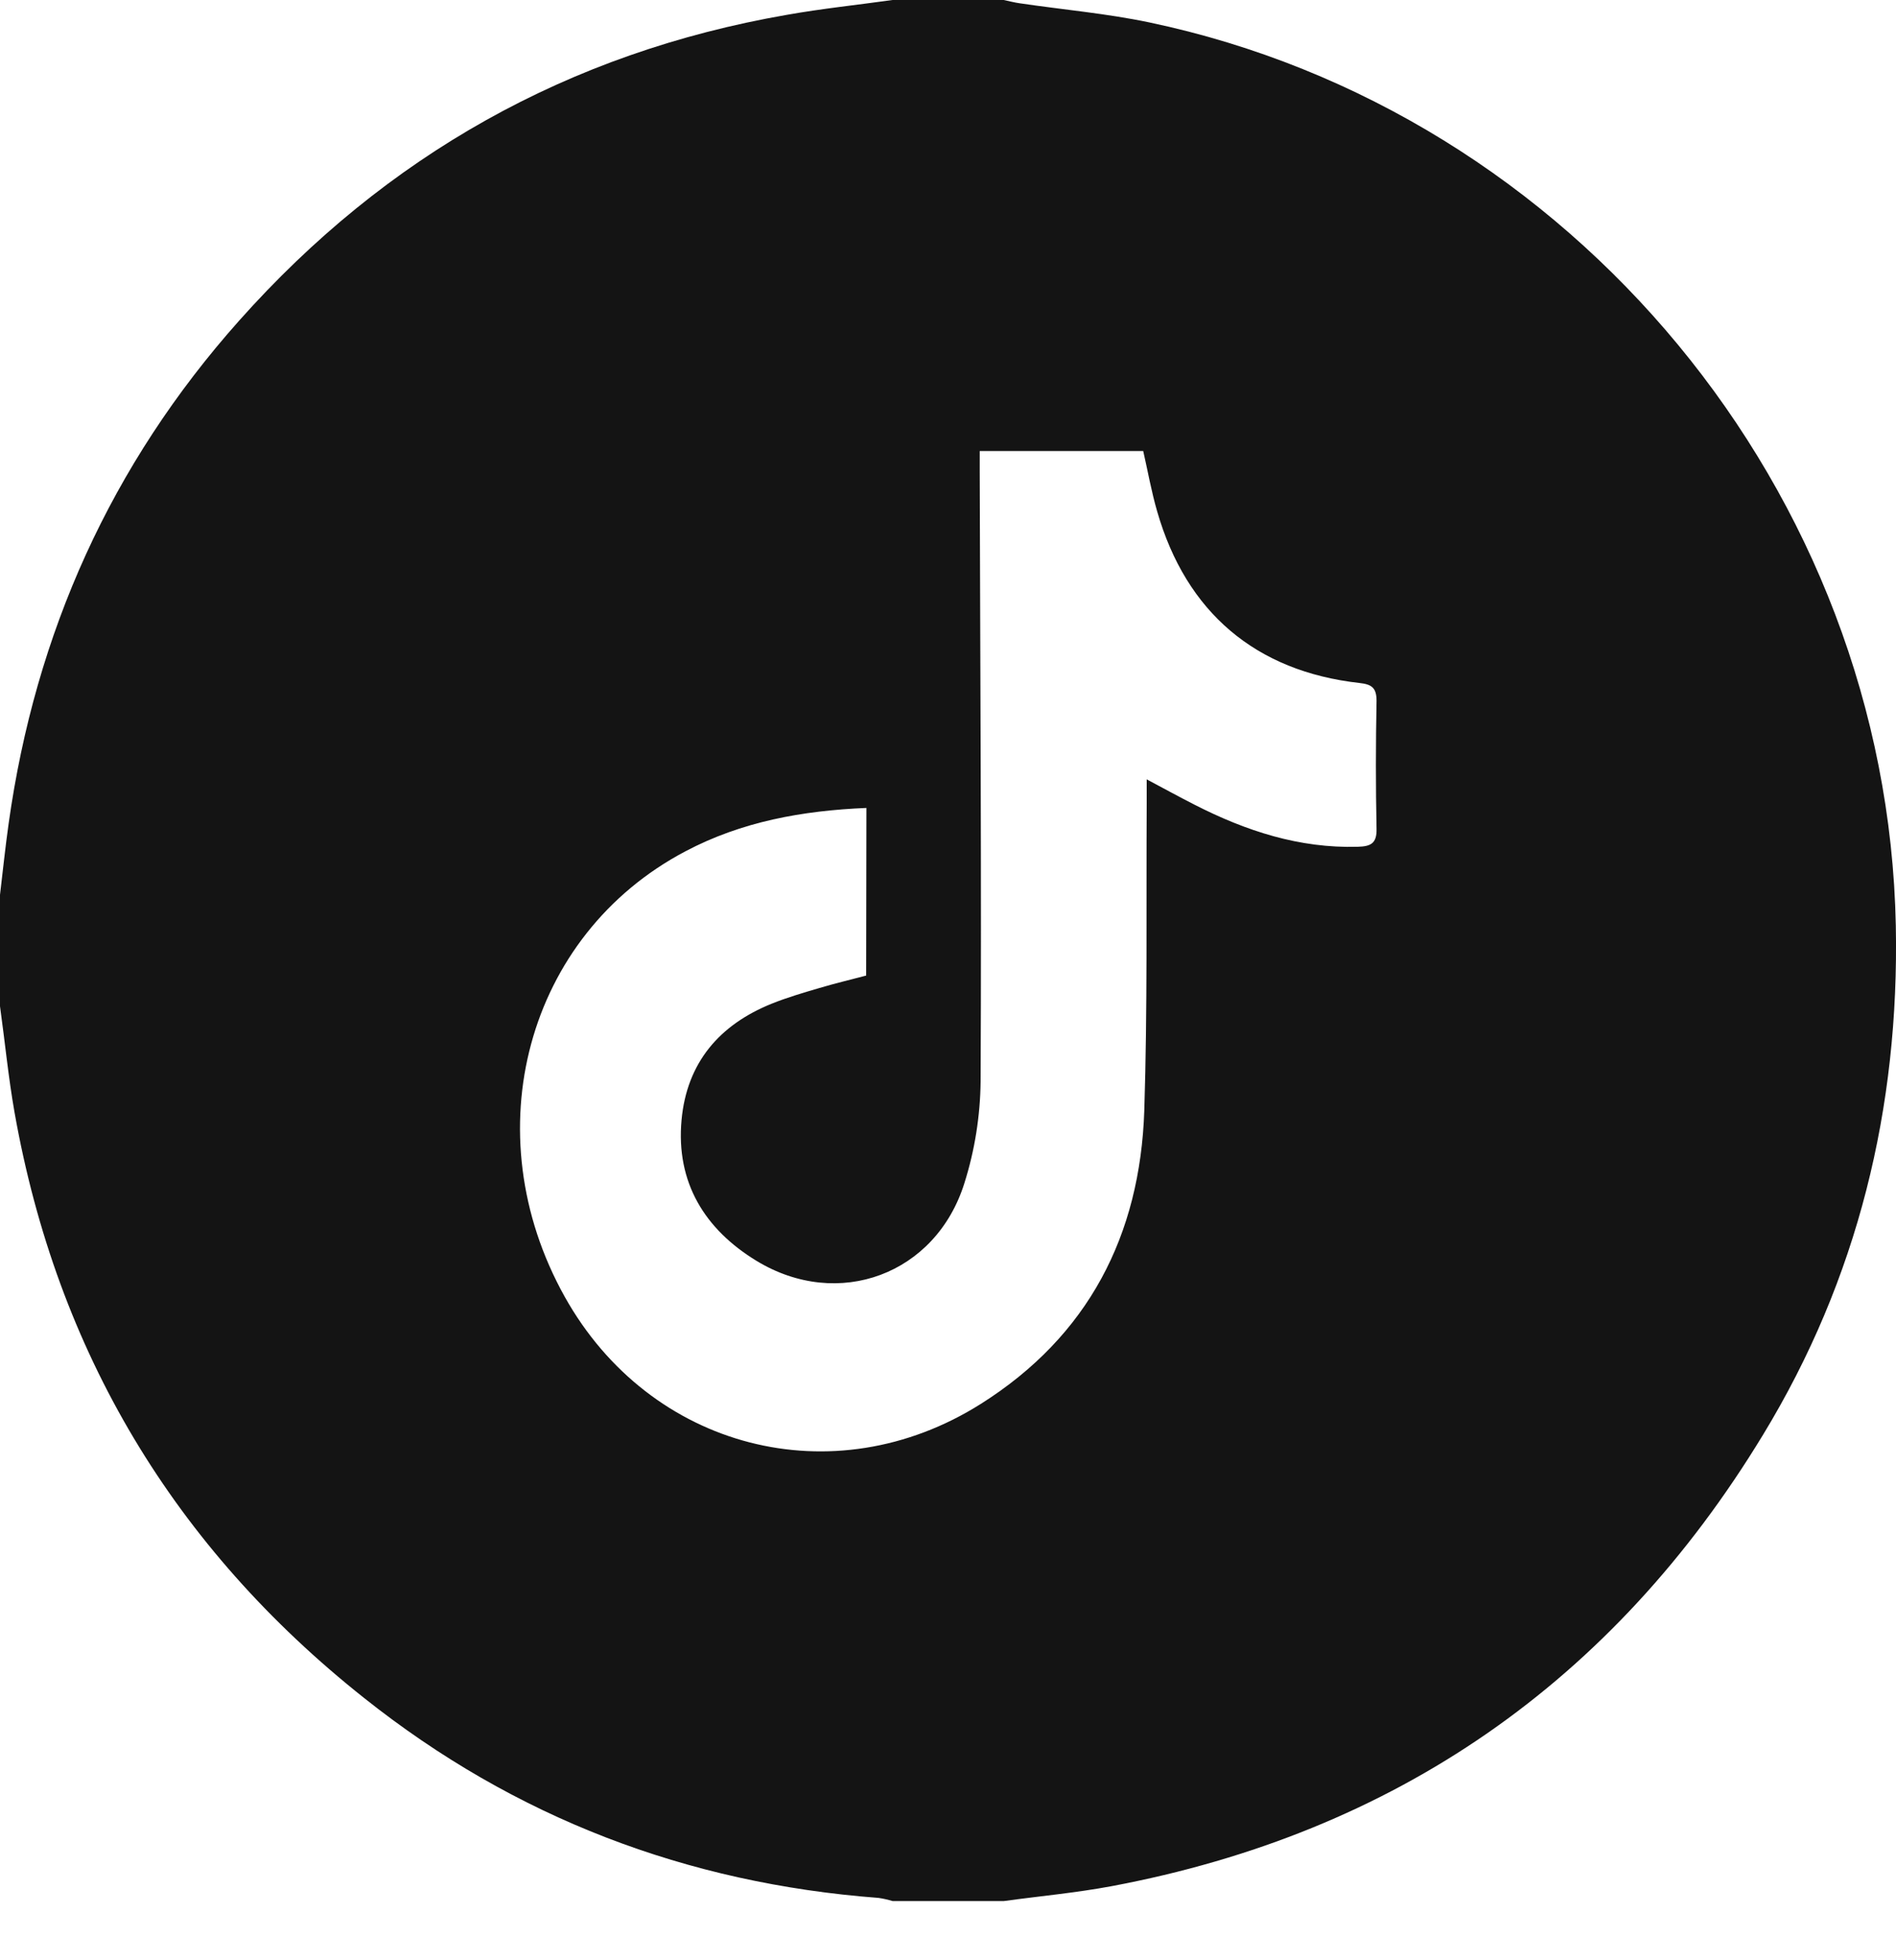
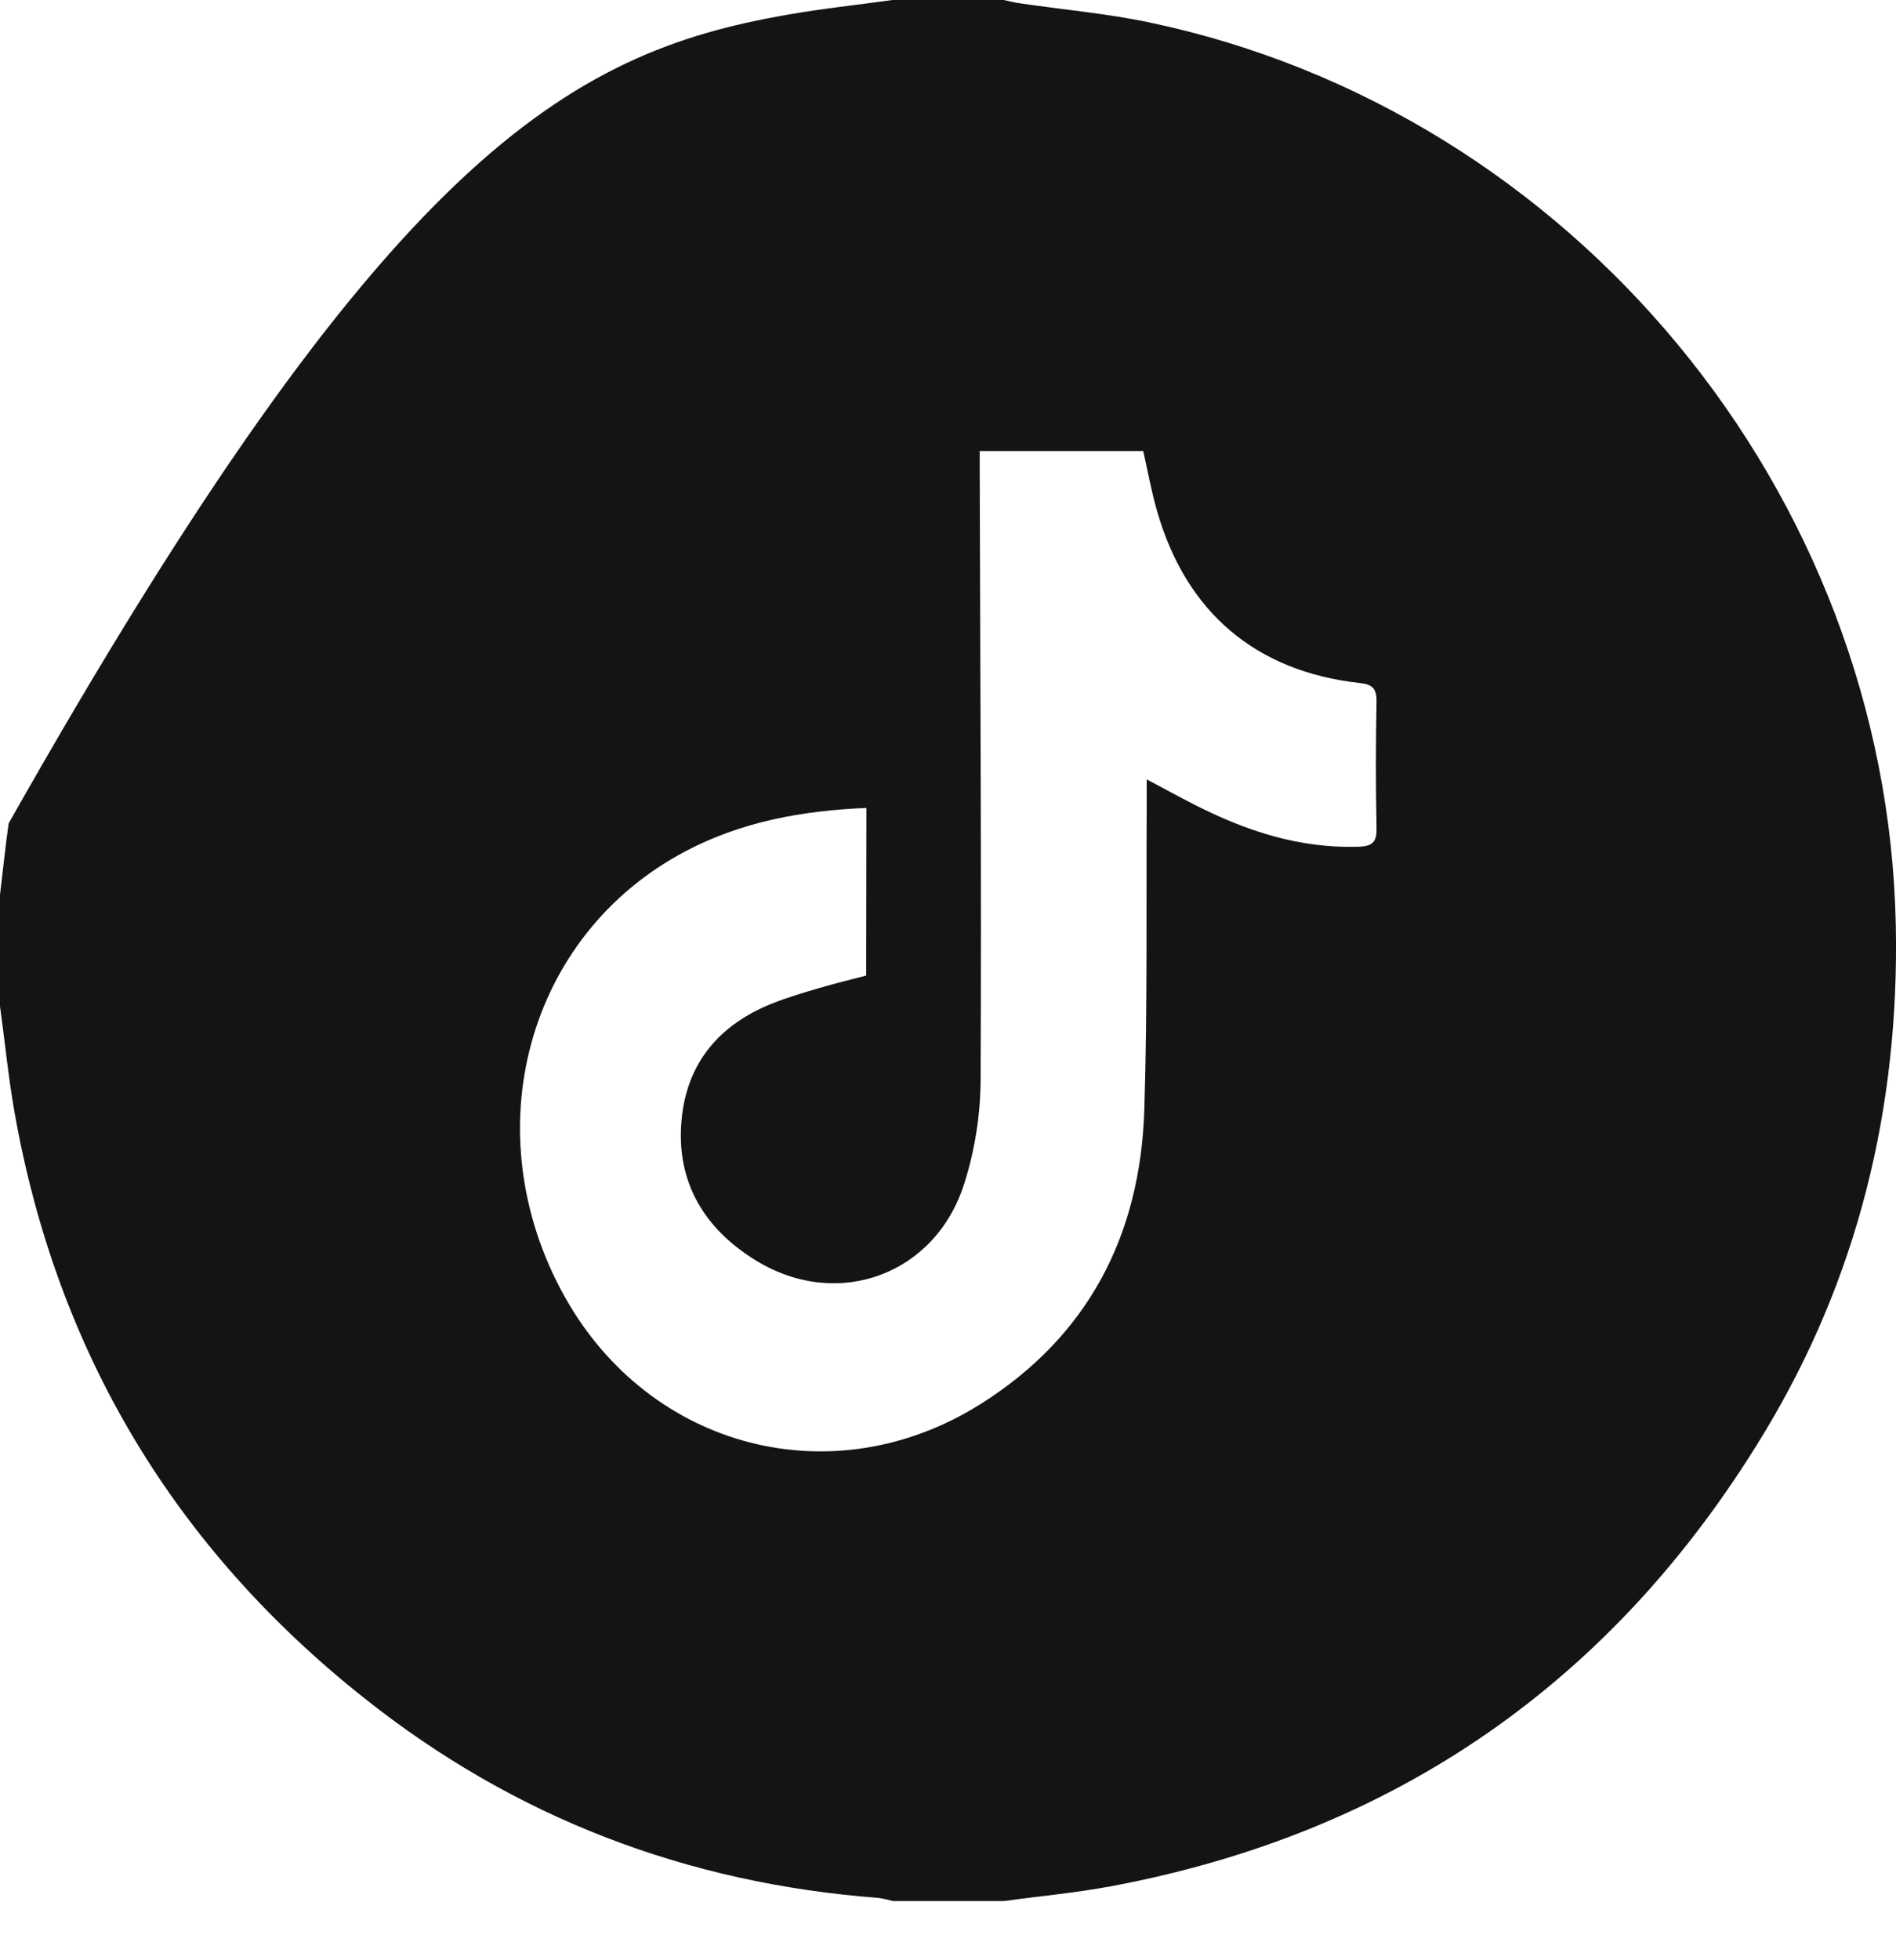
<svg xmlns="http://www.w3.org/2000/svg" width="30" height="31" viewBox="0 0 30 31" fill="none">
-   <path d="M14.124 0H15.882C15.966 0.018 16.051 0.04 16.136 0.052C16.82 0.153 17.512 0.213 18.188 0.355C24.885 1.764 29.861 7.785 29.997 14.636C30.054 17.519 29.396 20.226 27.895 22.692C25.523 26.596 22.078 28.986 17.586 29.829C17.023 29.934 16.45 29.986 15.882 30.064H14.124C14.051 30.042 13.976 30.025 13.9 30.014C10.868 29.785 8.142 28.745 5.763 26.854C2.758 24.472 0.902 21.382 0.23 17.592C0.132 17.036 0.078 16.473 0 15.913V14.151C0.045 13.774 0.084 13.397 0.137 13.021C0.56 10.007 1.759 7.344 3.782 5.073C6.107 2.461 8.998 0.834 12.448 0.235C13.004 0.136 13.565 0.078 14.124 0ZM13.709 12.777C12.697 12.819 11.735 12.993 10.847 13.462C8.331 14.786 7.486 17.913 8.936 20.508C10.284 22.918 13.189 23.673 15.522 22.2C17.218 21.13 18.041 19.538 18.106 17.559C18.157 15.947 18.135 14.331 18.144 12.716C18.144 12.602 18.144 12.487 18.144 12.325C18.426 12.475 18.663 12.605 18.903 12.727C19.713 13.14 20.557 13.418 21.486 13.391C21.687 13.385 21.786 13.34 21.781 13.109C21.767 12.434 21.768 11.759 21.781 11.084C21.781 10.875 21.703 10.822 21.51 10.801C19.87 10.617 18.77 9.685 18.31 8.089C18.219 7.776 18.161 7.449 18.089 7.133H15.502C15.502 7.261 15.502 7.368 15.502 7.472C15.51 10.682 15.531 13.892 15.516 17.102C15.51 17.648 15.424 18.191 15.259 18.712C14.807 20.154 13.265 20.726 11.971 19.94C11.153 19.442 10.693 18.702 10.784 17.712C10.867 16.808 11.381 16.206 12.212 15.872C12.456 15.774 12.709 15.7 12.961 15.626C13.213 15.551 13.463 15.492 13.705 15.428L13.709 12.777Z" fill="#141414" />
+   <path d="M14.124 0H15.882C15.966 0.018 16.051 0.04 16.136 0.052C16.82 0.153 17.512 0.213 18.188 0.355C24.885 1.764 29.861 7.785 29.997 14.636C30.054 17.519 29.396 20.226 27.895 22.692C25.523 26.596 22.078 28.986 17.586 29.829C17.023 29.934 16.45 29.986 15.882 30.064H14.124C14.051 30.042 13.976 30.025 13.9 30.014C10.868 29.785 8.142 28.745 5.763 26.854C2.758 24.472 0.902 21.382 0.23 17.592C0.132 17.036 0.078 16.473 0 15.913V14.151C0.045 13.774 0.084 13.397 0.137 13.021C6.107 2.461 8.998 0.834 12.448 0.235C13.004 0.136 13.565 0.078 14.124 0ZM13.709 12.777C12.697 12.819 11.735 12.993 10.847 13.462C8.331 14.786 7.486 17.913 8.936 20.508C10.284 22.918 13.189 23.673 15.522 22.2C17.218 21.13 18.041 19.538 18.106 17.559C18.157 15.947 18.135 14.331 18.144 12.716C18.144 12.602 18.144 12.487 18.144 12.325C18.426 12.475 18.663 12.605 18.903 12.727C19.713 13.14 20.557 13.418 21.486 13.391C21.687 13.385 21.786 13.34 21.781 13.109C21.767 12.434 21.768 11.759 21.781 11.084C21.781 10.875 21.703 10.822 21.51 10.801C19.87 10.617 18.77 9.685 18.31 8.089C18.219 7.776 18.161 7.449 18.089 7.133H15.502C15.502 7.261 15.502 7.368 15.502 7.472C15.51 10.682 15.531 13.892 15.516 17.102C15.51 17.648 15.424 18.191 15.259 18.712C14.807 20.154 13.265 20.726 11.971 19.94C11.153 19.442 10.693 18.702 10.784 17.712C10.867 16.808 11.381 16.206 12.212 15.872C12.456 15.774 12.709 15.7 12.961 15.626C13.213 15.551 13.463 15.492 13.705 15.428L13.709 12.777Z" fill="#141414" />
</svg>